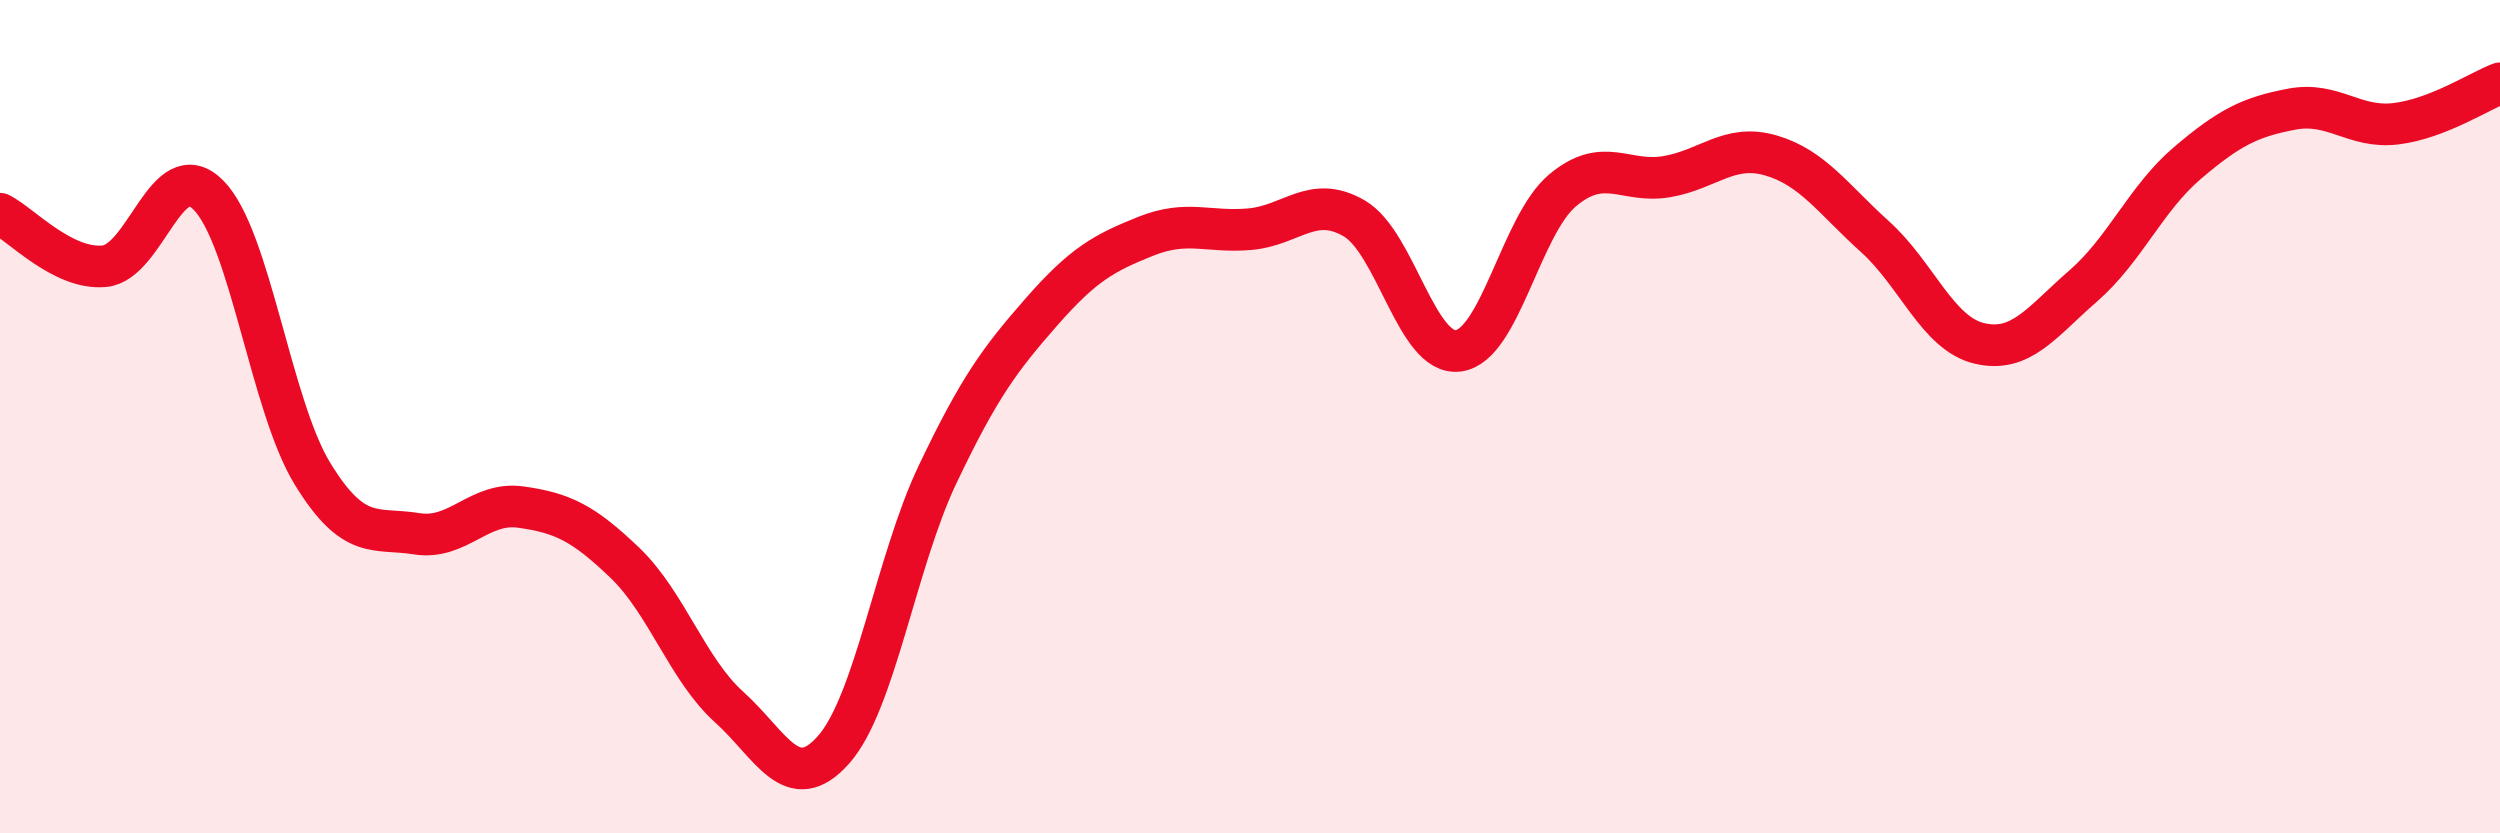
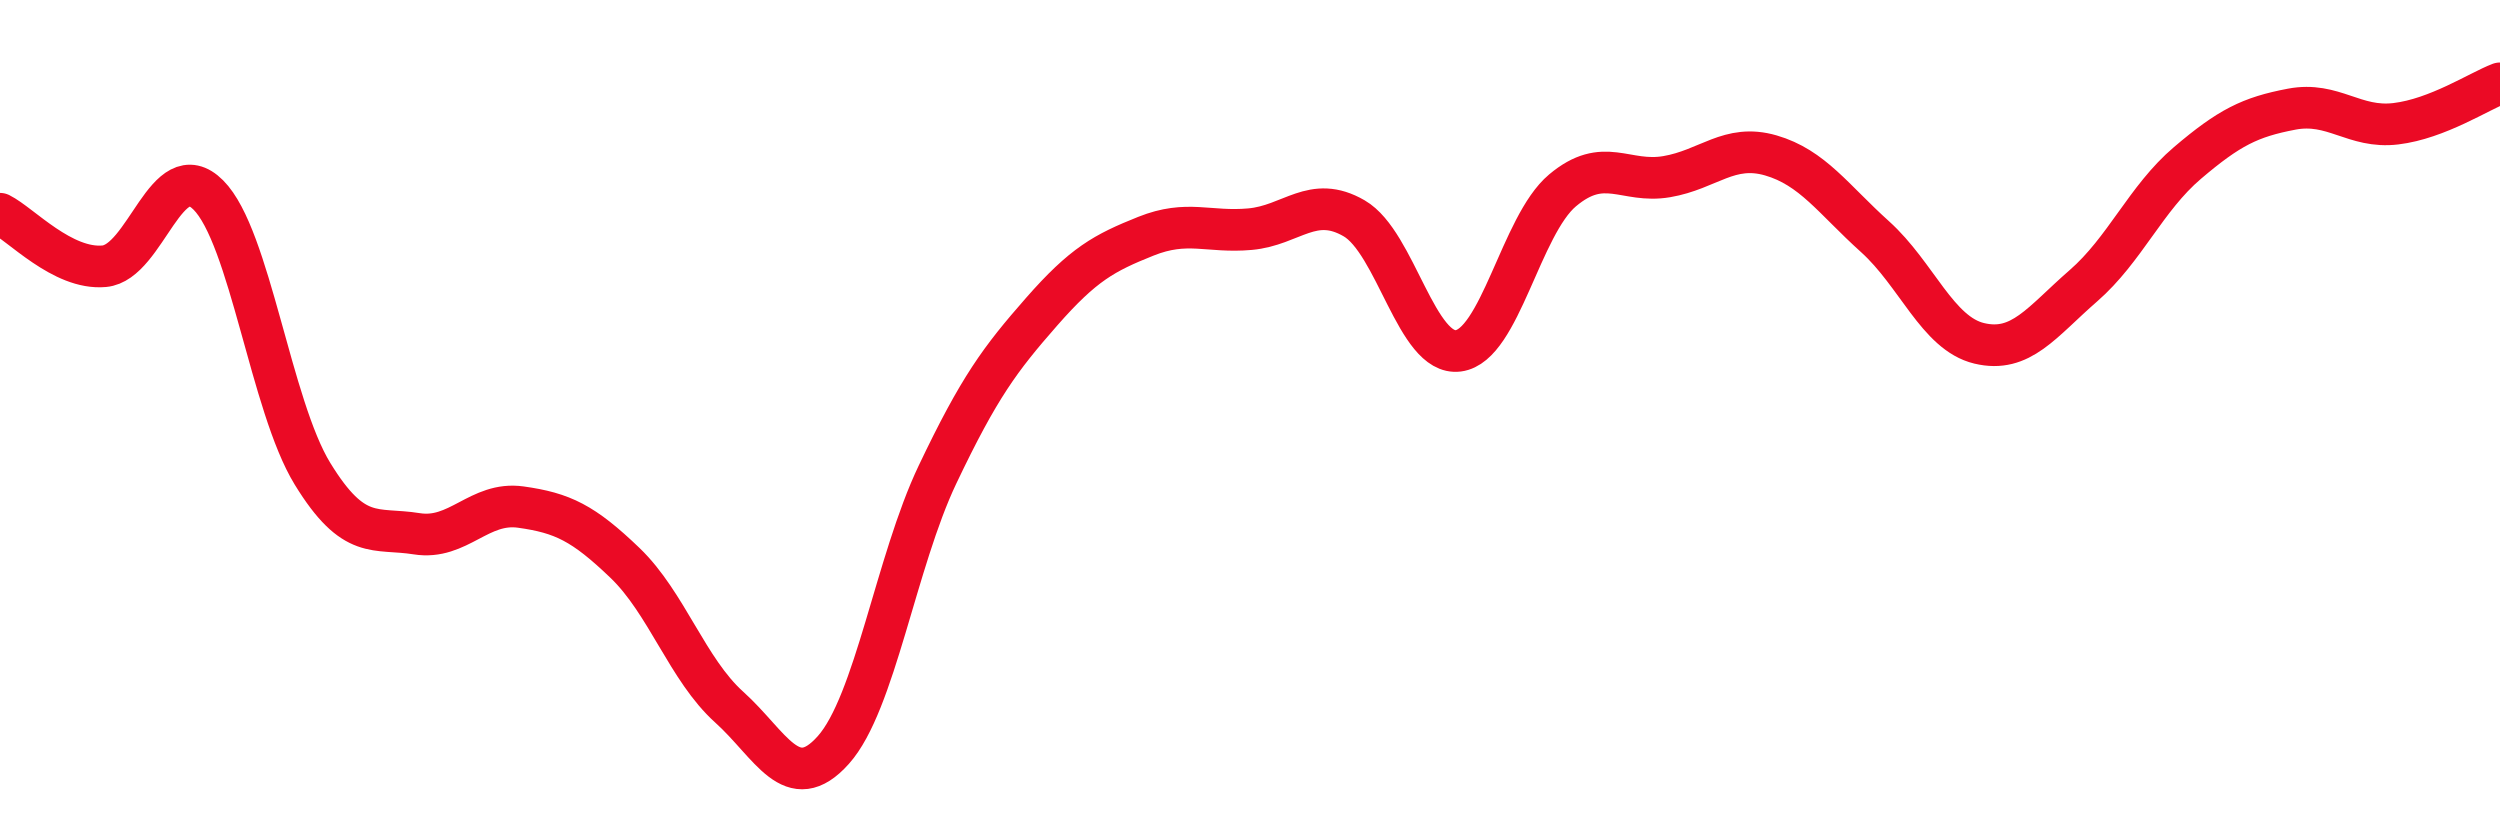
<svg xmlns="http://www.w3.org/2000/svg" width="60" height="20" viewBox="0 0 60 20">
-   <path d="M 0,5.13 C 0.5,5.38 1.5,6.48 2.5,6.39 C 3.5,6.3 4,3.68 5,4.68 C 6,5.68 6.5,9.74 7.5,11.37 C 8.5,13 9,12.65 10,12.81 C 11,12.97 11.5,12.03 12.5,12.17 C 13.5,12.31 14,12.55 15,13.51 C 16,14.47 16.5,16.07 17.5,16.97 C 18.5,17.87 19,19.12 20,18 C 21,16.88 21.5,13.49 22.5,11.39 C 23.5,9.29 24,8.62 25,7.48 C 26,6.34 26.5,6.07 27.5,5.67 C 28.5,5.27 29,5.59 30,5.5 C 31,5.41 31.5,4.66 32.5,5.24 C 33.5,5.82 34,8.55 35,8.42 C 36,8.29 36.5,5.41 37.5,4.57 C 38.5,3.73 39,4.41 40,4.24 C 41,4.07 41.5,3.44 42.5,3.73 C 43.5,4.02 44,4.78 45,5.68 C 46,6.58 46.5,8 47.5,8.24 C 48.5,8.48 49,7.73 50,6.86 C 51,5.99 51.5,4.76 52.5,3.91 C 53.5,3.06 54,2.81 55,2.62 C 56,2.43 56.5,3.09 57.5,2.97 C 58.5,2.85 59.5,2.19 60,2L60 20L0 20Z" fill="#EB0A25" opacity="0.1" stroke-linecap="round" stroke-linejoin="round" />
  <path d="M 0,5.13 C 0.5,5.38 1.5,6.48 2.5,6.39 C 3.5,6.3 4,3.68 5,4.68 C 6,5.68 6.5,9.74 7.5,11.37 C 8.5,13 9,12.65 10,12.81 C 11,12.97 11.5,12.03 12.5,12.17 C 13.5,12.31 14,12.55 15,13.51 C 16,14.47 16.5,16.07 17.5,16.97 C 18.5,17.87 19,19.12 20,18 C 21,16.88 21.5,13.49 22.5,11.39 C 23.5,9.29 24,8.62 25,7.48 C 26,6.34 26.5,6.07 27.5,5.67 C 28.5,5.27 29,5.59 30,5.5 C 31,5.41 31.5,4.66 32.5,5.24 C 33.5,5.82 34,8.55 35,8.42 C 36,8.29 36.5,5.41 37.5,4.57 C 38.5,3.73 39,4.41 40,4.24 C 41,4.07 41.5,3.44 42.5,3.73 C 43.5,4.02 44,4.78 45,5.68 C 46,6.58 46.5,8 47.5,8.24 C 48.5,8.48 49,7.73 50,6.86 C 51,5.99 51.5,4.76 52.5,3.91 C 53.5,3.06 54,2.81 55,2.62 C 56,2.43 56.5,3.09 57.5,2.97 C 58.5,2.85 59.5,2.19 60,2" stroke="#EB0A25" stroke-width="1" fill="none" stroke-linecap="round" stroke-linejoin="round" />
</svg>